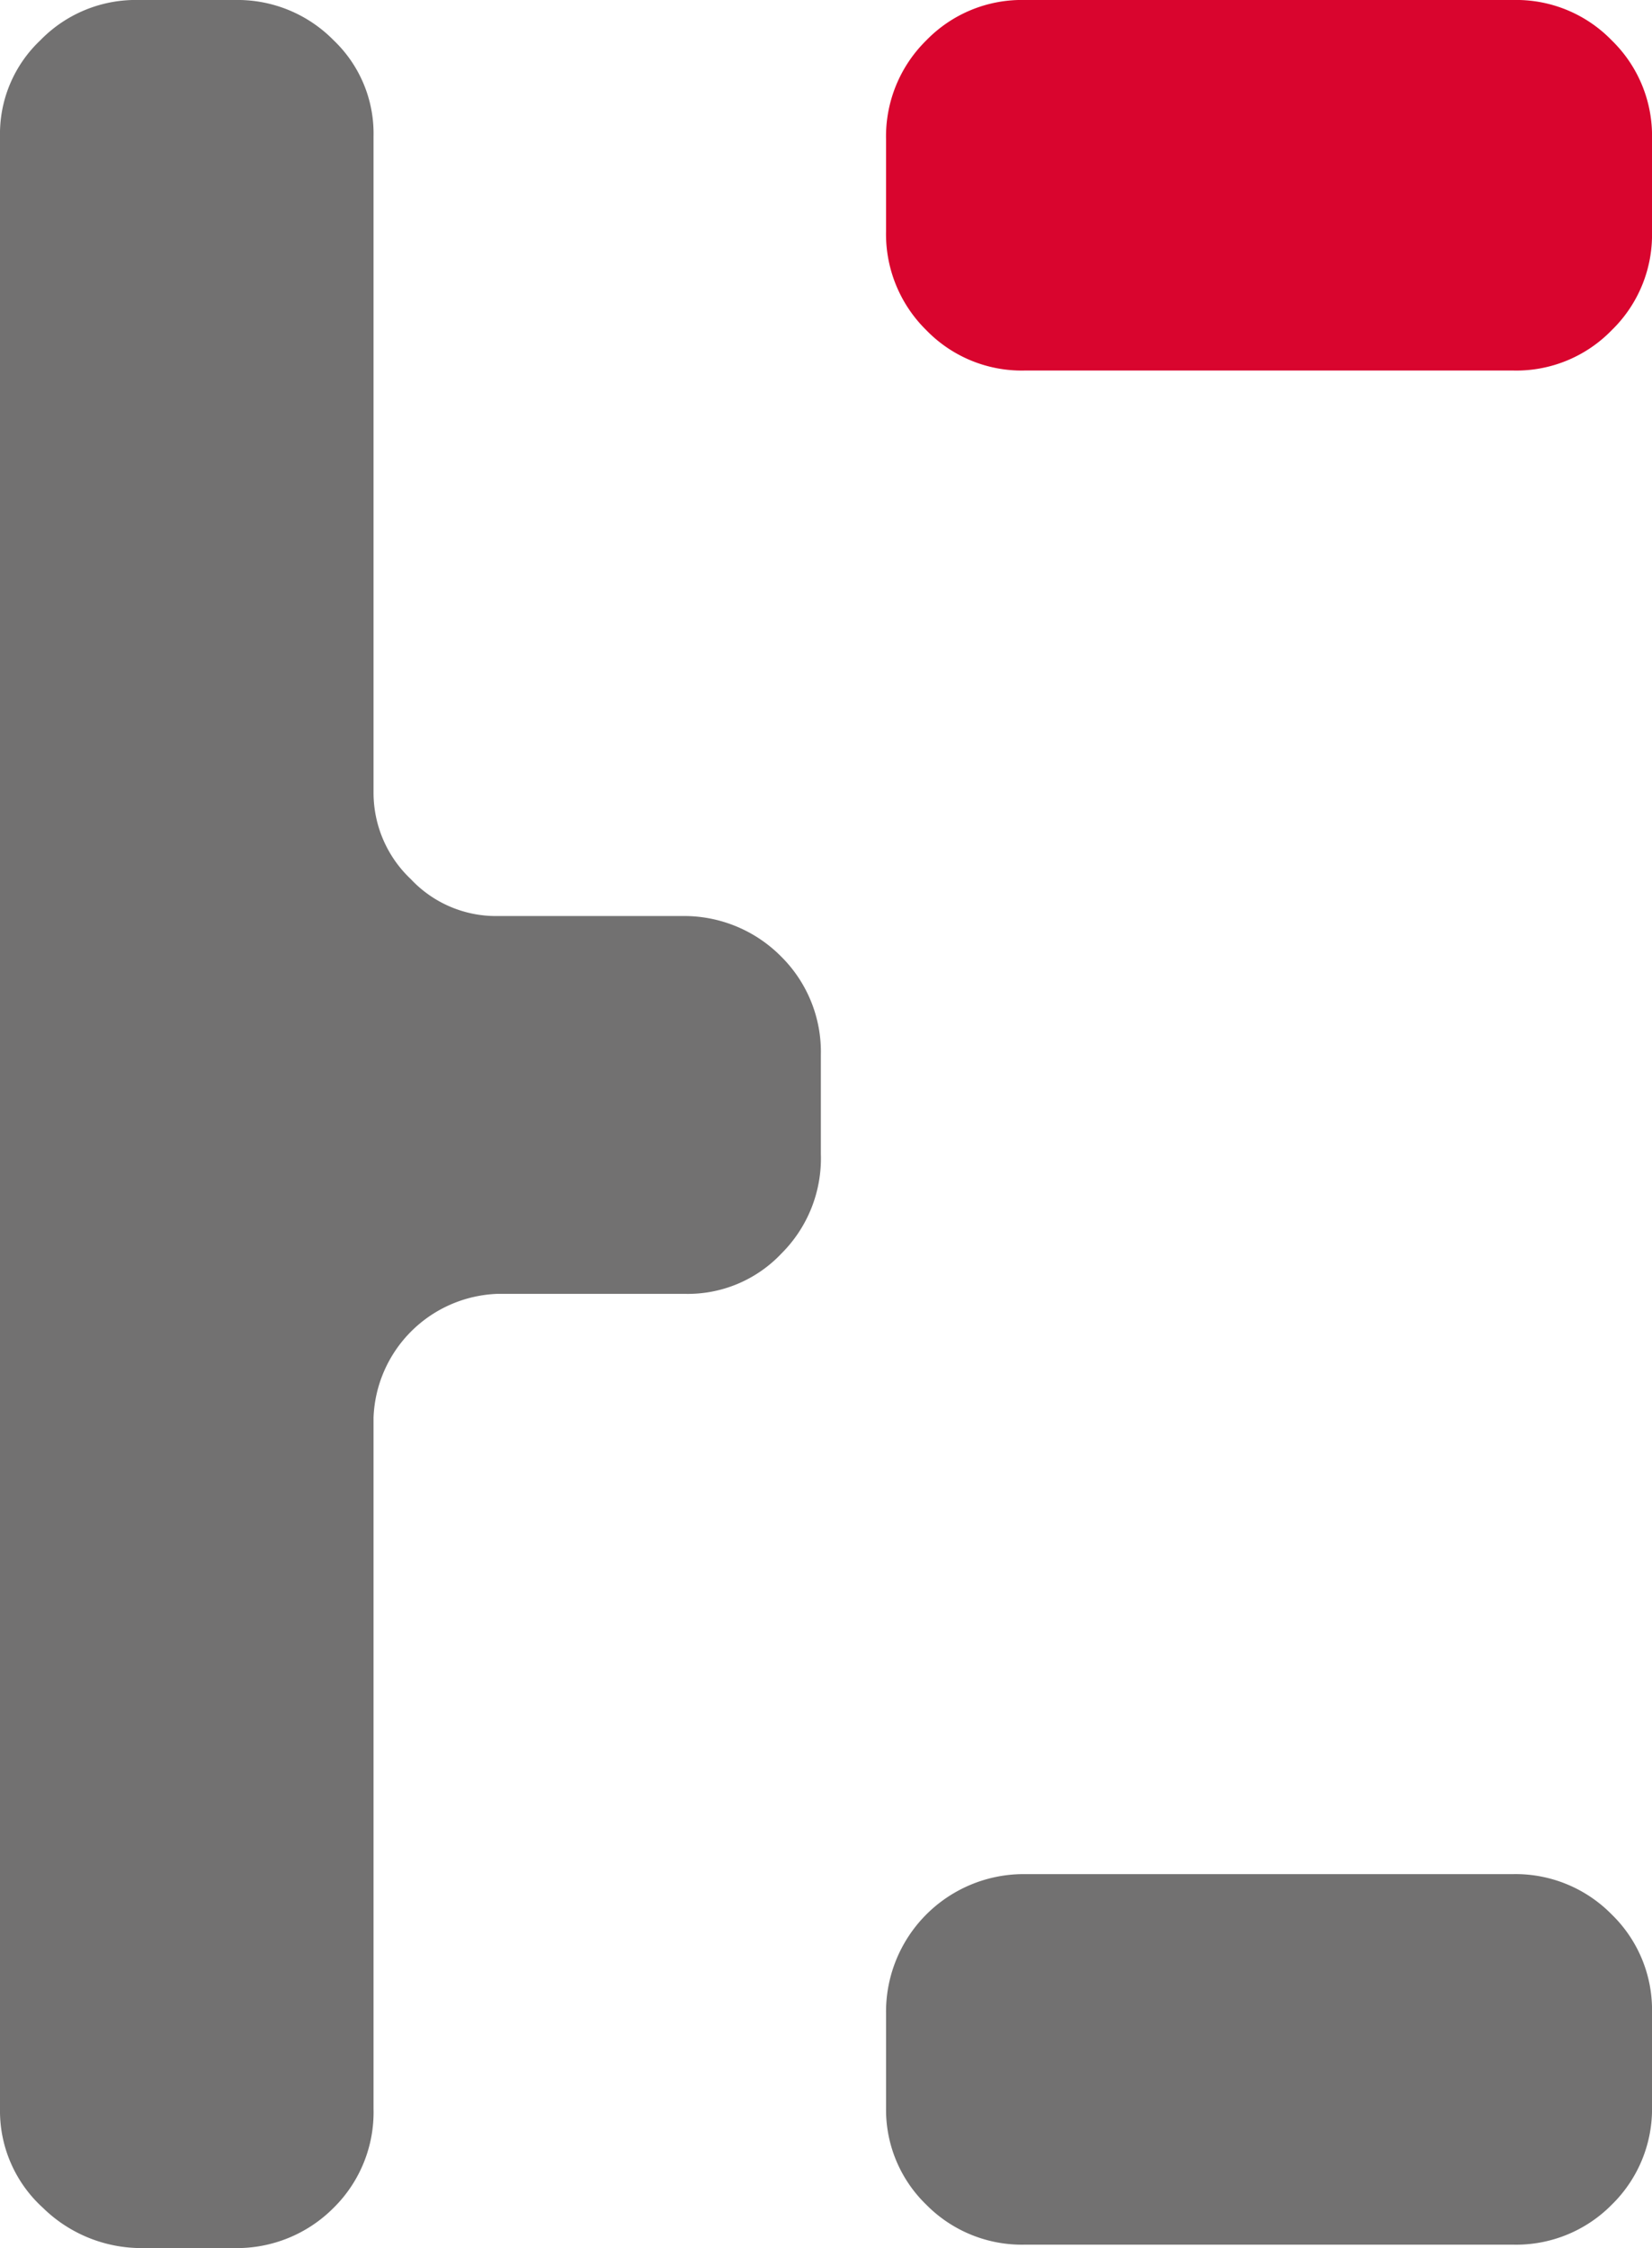
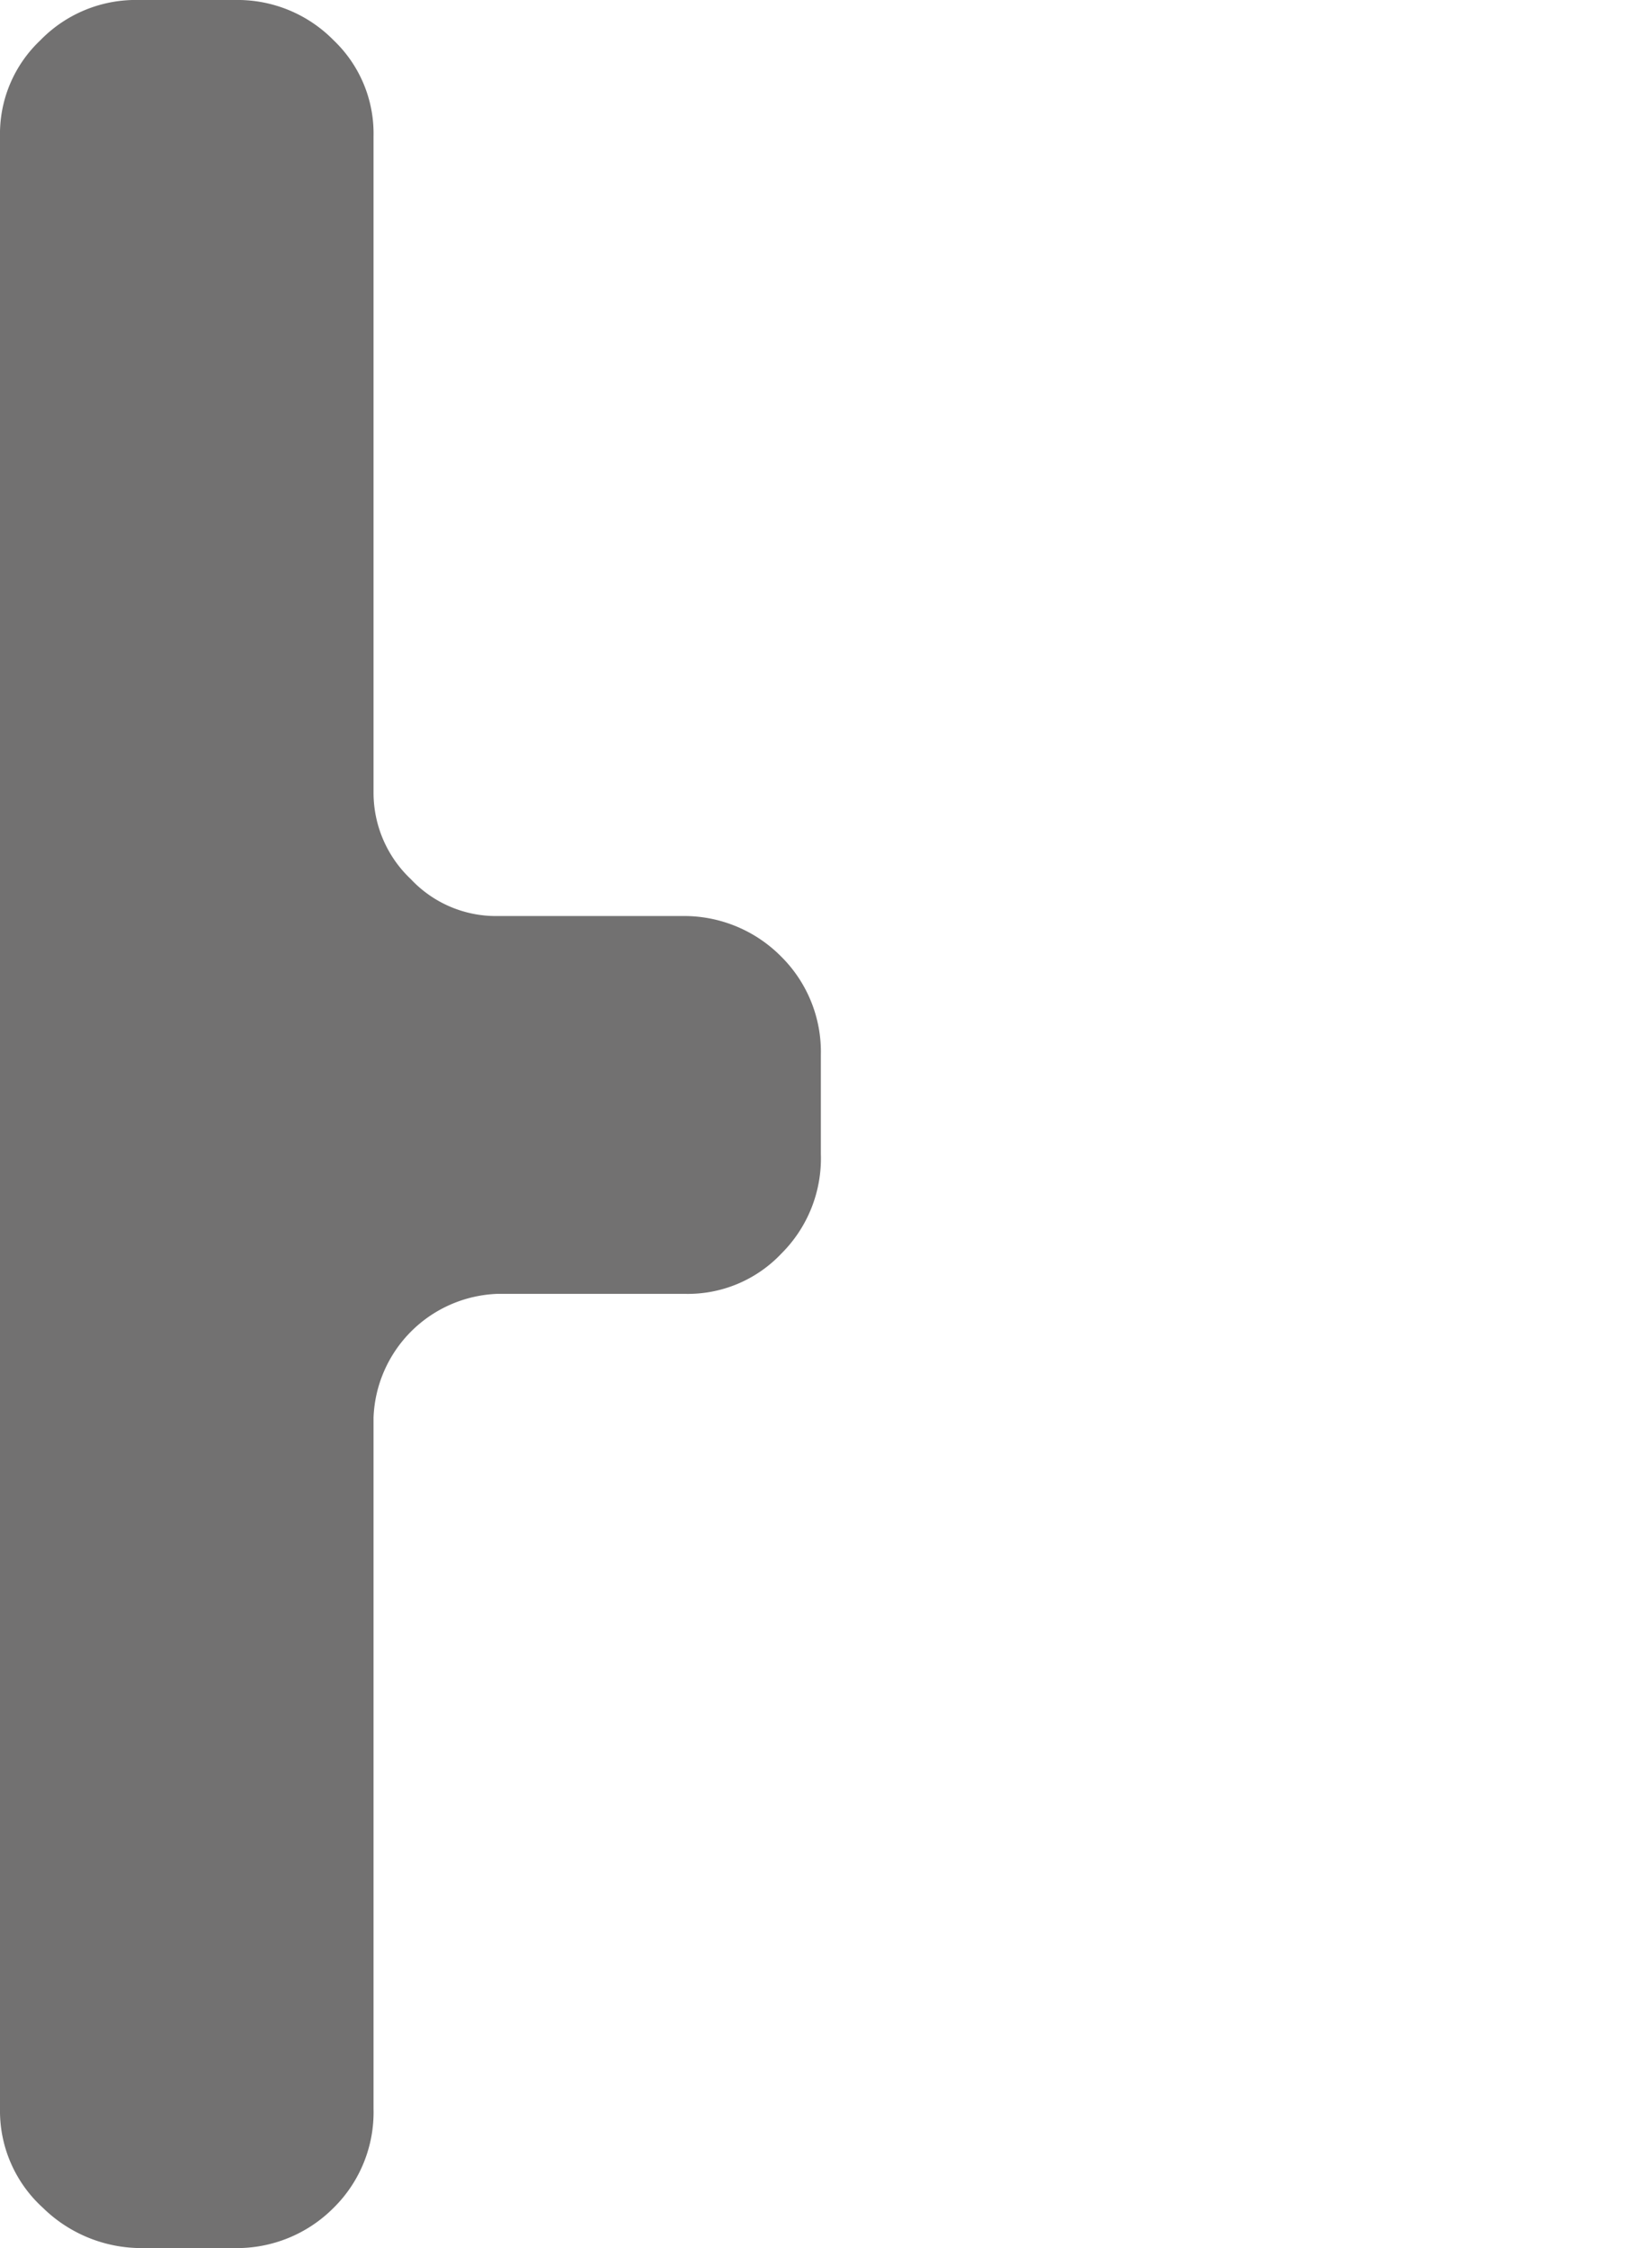
<svg xmlns="http://www.w3.org/2000/svg" width="38.52" height="52.42" viewBox="0 0 38.52 52.42">
  <defs>
    <style>
      .cls-1 {
        fill: #727171;
      }

      .cls-2 {
        fill: #d9052e;
      }
    </style>
  </defs>
  <g id="レイヤー_2" data-name="レイヤー 2">
    <g id="d">
      <g>
-         <path class="cls-1" d="M37.58,51.41a3.13,3.13,0,0,1-2.3.93H23.9a3.13,3.13,0,0,1-2.3-.93,3.08,3.08,0,0,1-.94-2.23V46.94A3.21,3.21,0,0,1,23.9,43.7H35.28a3.14,3.14,0,0,1,2.3.94,3.1,3.1,0,0,1,.94,2.3V49.1A3.12,3.12,0,0,1,37.58,51.41Z" />
        <path class="cls-1" d="M18.22,29.23a3,3,0,0,1-2.24.94H11.59a3,3,0,0,0-2.88,2.88V49.18a3.13,3.13,0,0,1-.93,2.3,3.18,3.18,0,0,1-2.31.94H3.31A3.28,3.28,0,0,1,1,51.48a3.05,3.05,0,0,1-1-2.3v-46A3,3,0,0,1,.94.94,3.1,3.1,0,0,1,3.24,0H5.47A3.14,3.14,0,0,1,7.78.94a3,3,0,0,1,.93,2.23V18.5a2.77,2.77,0,0,0,.87,2,2.72,2.72,0,0,0,2,.86h4.32a3.18,3.18,0,0,1,2.31.94,3.13,3.13,0,0,1,.93,2.3v2.31A3.13,3.13,0,0,1,18.22,29.23Z" />
-         <path class="cls-2" d="M37.58,7.7a3.1,3.1,0,0,1-2.3.94H23.9a3.1,3.1,0,0,1-2.3-.94,3.14,3.14,0,0,1-.94-2.3V3.24A3.14,3.14,0,0,1,21.6.94,3.1,3.1,0,0,1,23.9,0H35.28a3.1,3.1,0,0,1,2.3.94,3.1,3.1,0,0,1,.94,2.3V5.4A3.1,3.1,0,0,1,37.58,7.7Z" />
      </g>
    </g>
  </g>
</svg>